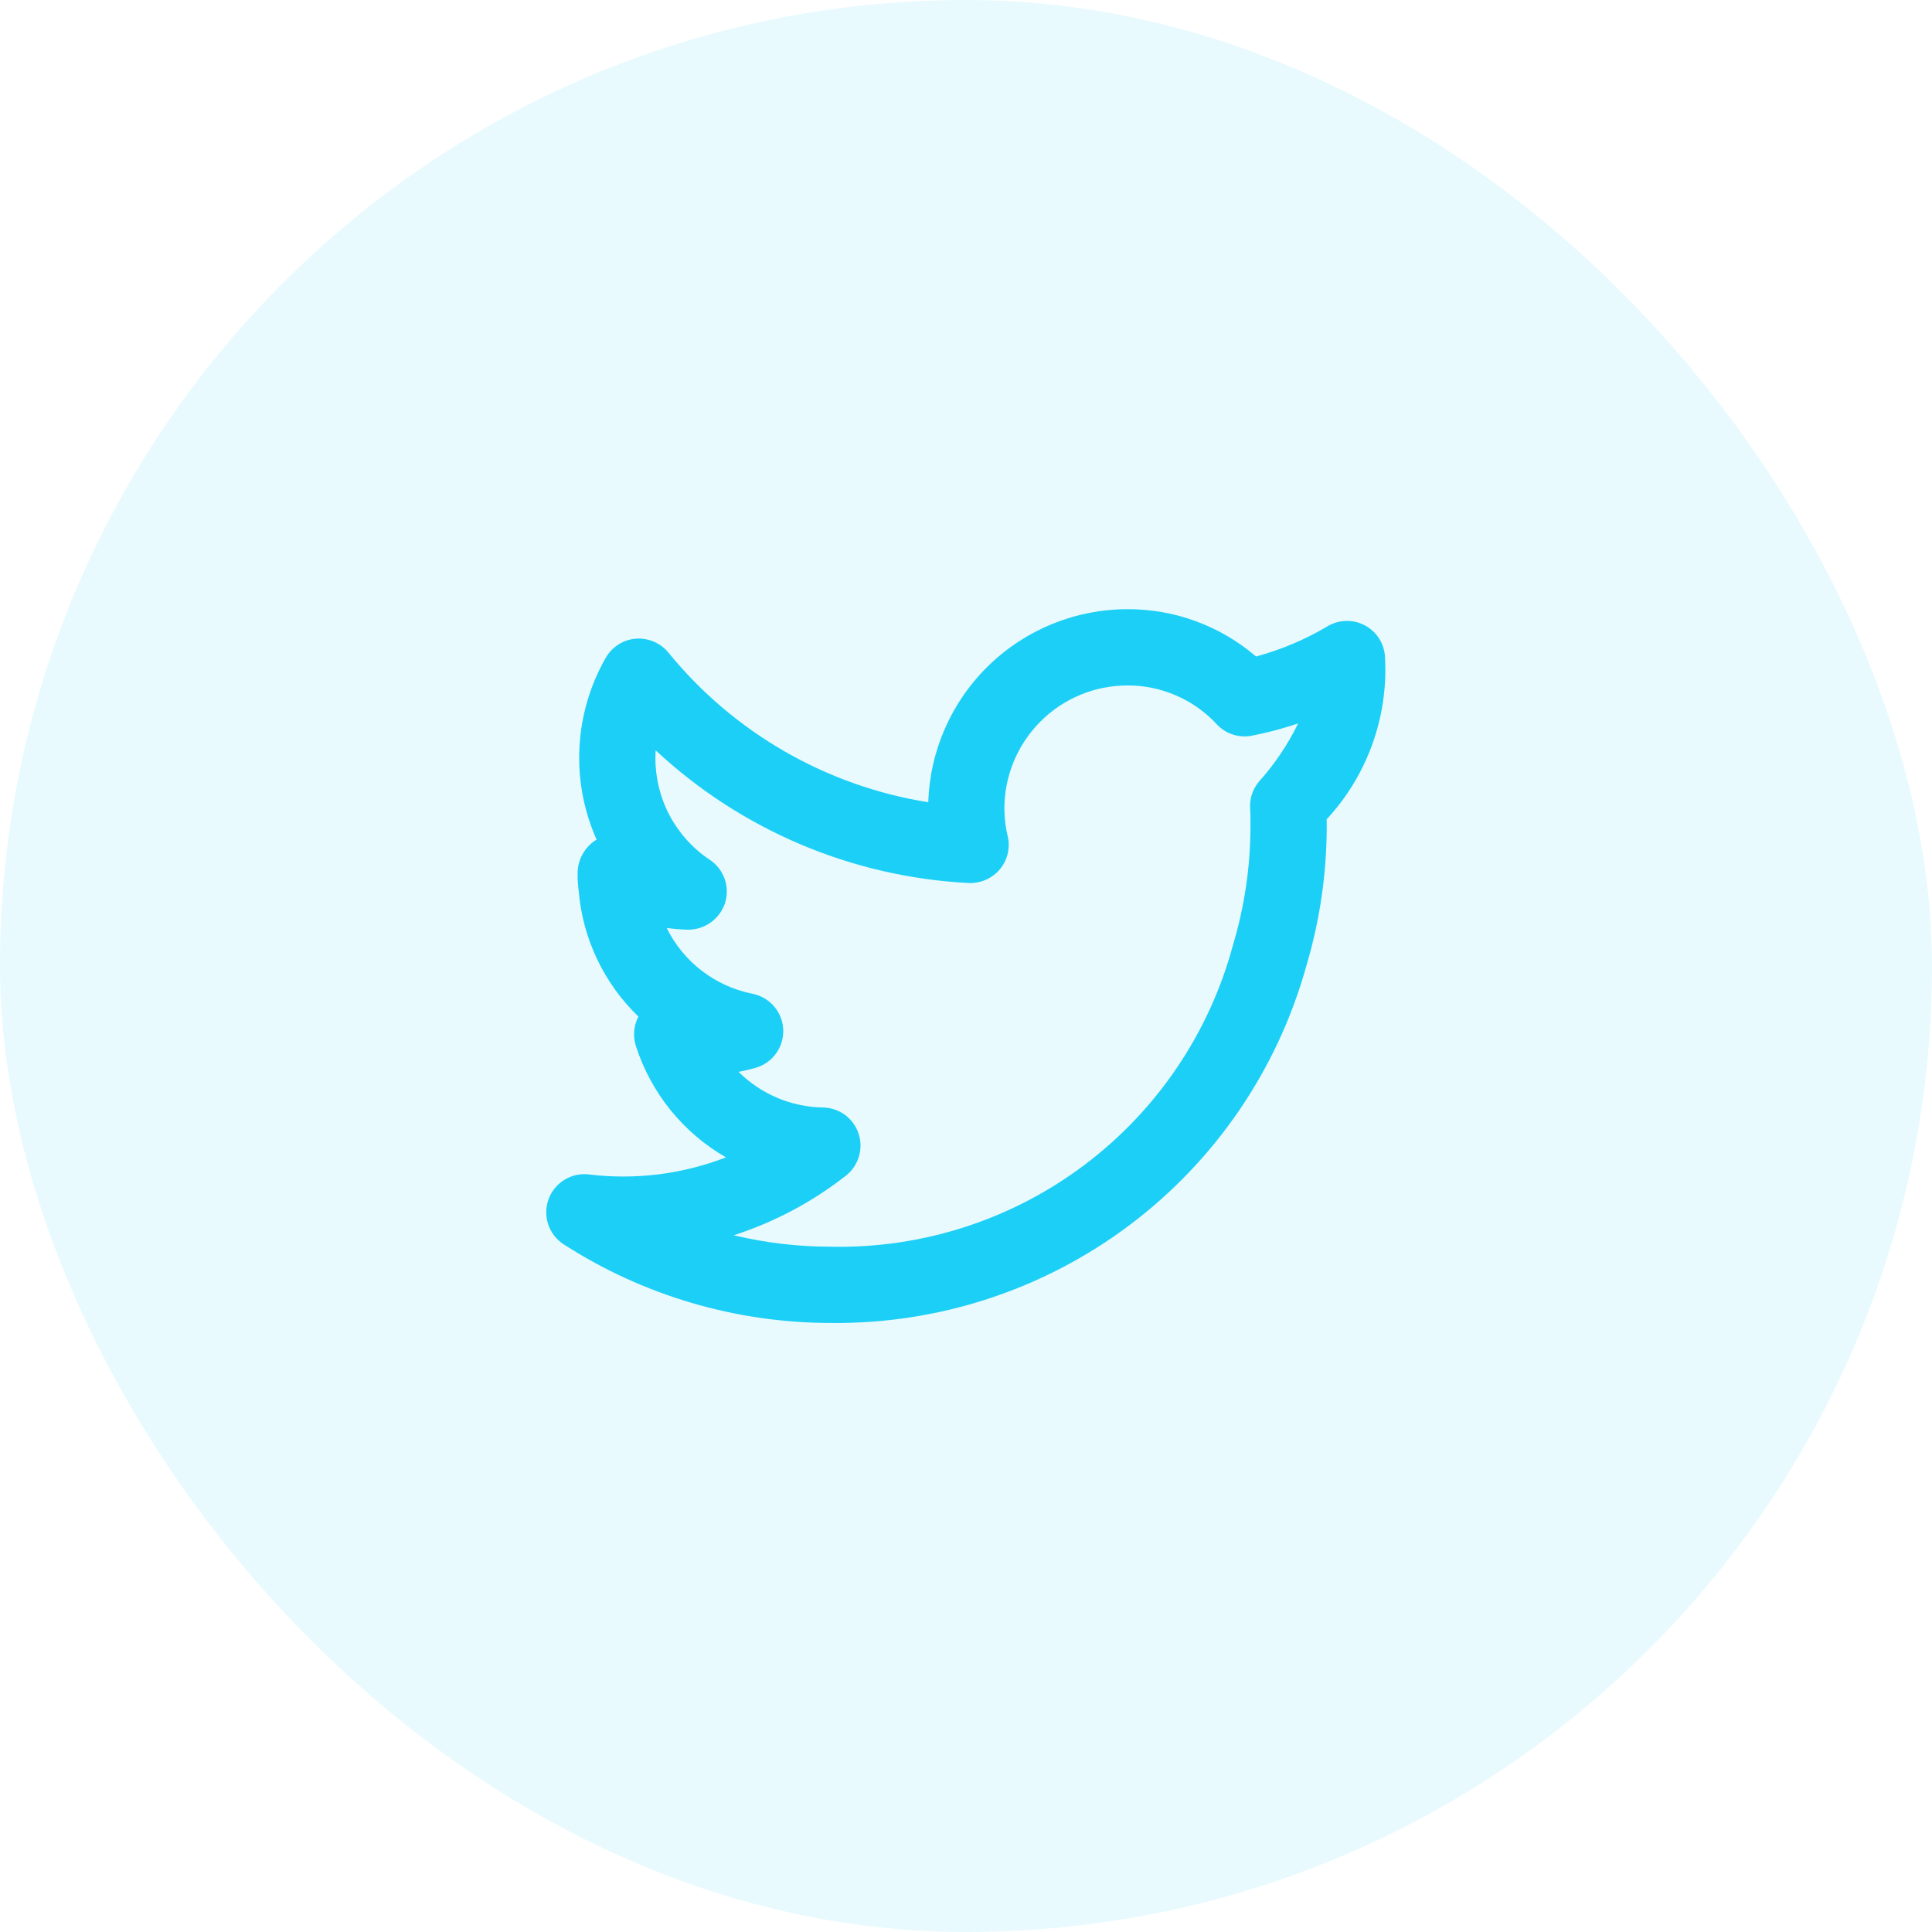
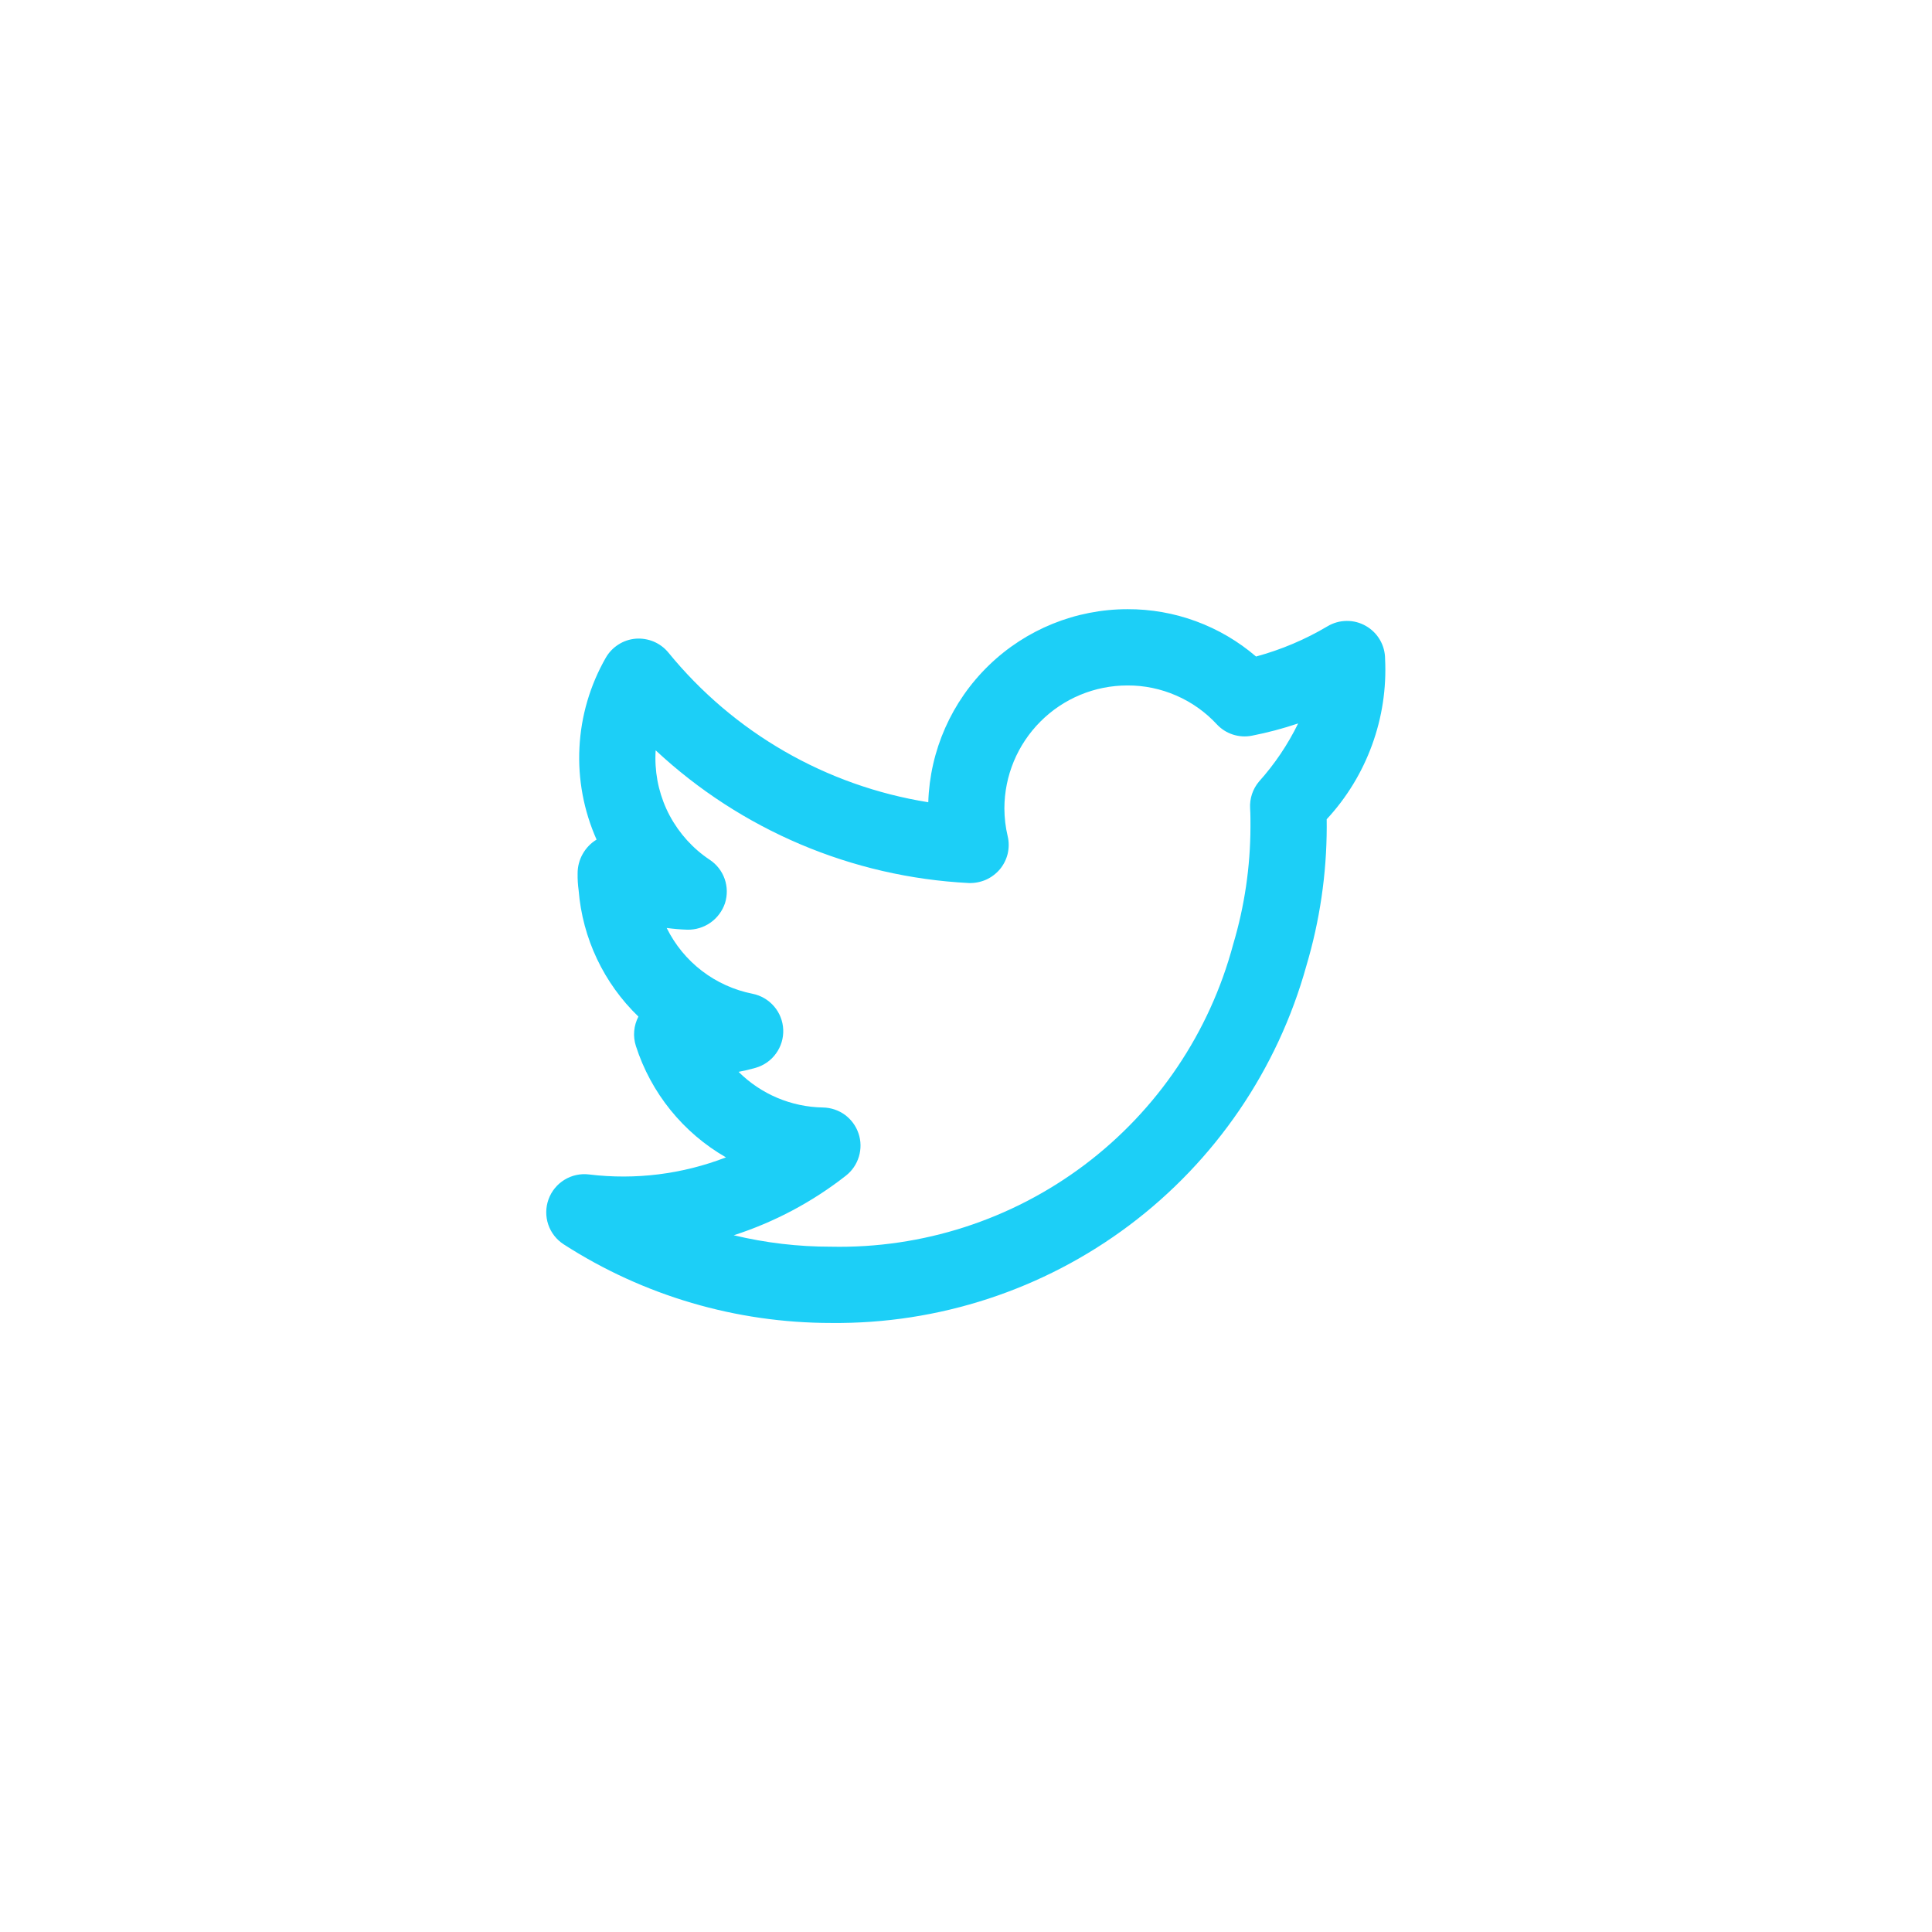
<svg xmlns="http://www.w3.org/2000/svg" width="38" height="38" viewBox="0 0 38 38" fill="none">
-   <rect width="38" height="38" rx="19" fill="#1CCFF7" fill-opacity="0.1" />
  <path d="M27.243 12.963C27.243 12.83 27.208 12.7 27.142 12.586C27.075 12.471 26.979 12.376 26.864 12.311C26.749 12.245 26.619 12.211 26.487 12.213C26.354 12.214 26.225 12.25 26.111 12.318C25.672 12.579 25.199 12.779 24.705 12.913C24.001 12.309 23.103 11.978 22.175 11.982C21.157 11.983 20.179 12.379 19.448 13.088C18.717 13.796 18.29 14.761 18.258 15.779C16.25 15.459 14.431 14.411 13.147 12.836C13.07 12.742 12.971 12.668 12.859 12.62C12.747 12.573 12.625 12.553 12.504 12.562C12.383 12.572 12.266 12.611 12.164 12.677C12.061 12.742 11.976 12.831 11.915 12.937C11.606 13.477 11.428 14.082 11.397 14.704C11.365 15.325 11.481 15.945 11.734 16.514L11.732 16.515C11.618 16.584 11.524 16.683 11.459 16.8C11.394 16.916 11.36 17.048 11.361 17.182C11.359 17.292 11.366 17.402 11.381 17.511C11.457 18.455 11.875 19.338 12.557 19.995C12.511 20.083 12.482 20.18 12.474 20.279C12.465 20.378 12.477 20.478 12.507 20.573C12.804 21.498 13.436 22.28 14.279 22.764C13.422 23.095 12.498 23.211 11.586 23.1C11.418 23.079 11.247 23.116 11.102 23.205C10.957 23.294 10.847 23.429 10.789 23.589C10.731 23.748 10.729 23.923 10.783 24.084C10.837 24.245 10.945 24.383 11.088 24.475C12.655 25.485 14.48 26.021 16.345 26.021C18.459 26.044 20.522 25.369 22.213 24.099C23.904 22.829 25.128 21.036 25.694 18.998C25.958 18.111 26.094 17.19 26.095 16.264L26.094 16.114C26.486 15.692 26.789 15.195 26.986 14.654C27.184 14.113 27.271 13.538 27.243 12.963ZM24.764 15.371C24.64 15.518 24.577 15.706 24.588 15.898C24.596 16.022 24.595 16.146 24.595 16.264C24.593 17.046 24.479 17.824 24.255 18.574C23.792 20.308 22.762 21.836 21.327 22.915C19.893 23.993 18.139 24.559 16.345 24.521C15.701 24.522 15.059 24.446 14.432 24.296C15.231 24.038 15.979 23.641 16.639 23.123C16.761 23.027 16.85 22.896 16.894 22.747C16.938 22.599 16.936 22.44 16.886 22.294C16.837 22.147 16.743 22.019 16.618 21.927C16.493 21.836 16.342 21.786 16.188 21.783C15.564 21.773 14.969 21.522 14.527 21.082C14.639 21.061 14.75 21.035 14.861 21.003C15.023 20.957 15.165 20.858 15.263 20.721C15.362 20.585 15.412 20.419 15.405 20.251C15.398 20.083 15.335 19.922 15.225 19.794C15.115 19.666 14.966 19.579 14.801 19.546C14.439 19.474 14.098 19.32 13.806 19.096C13.513 18.872 13.276 18.582 13.113 18.252C13.249 18.27 13.385 18.282 13.522 18.286C13.684 18.289 13.844 18.239 13.976 18.146C14.109 18.052 14.208 17.918 14.26 17.764C14.309 17.608 14.307 17.441 14.253 17.287C14.199 17.133 14.096 17.001 13.96 16.911C13.63 16.692 13.36 16.393 13.173 16.044C12.986 15.694 12.89 15.303 12.891 14.906C12.891 14.857 12.893 14.807 12.896 14.758C14.577 16.326 16.757 17.25 19.053 17.368C19.169 17.372 19.285 17.35 19.391 17.304C19.497 17.257 19.591 17.186 19.666 17.098C19.74 17.009 19.793 16.904 19.82 16.791C19.846 16.678 19.847 16.561 19.82 16.448C19.777 16.269 19.756 16.085 19.755 15.901C19.756 15.259 20.011 14.645 20.465 14.191C20.918 13.737 21.533 13.482 22.175 13.482C22.505 13.48 22.831 13.548 23.134 13.68C23.437 13.811 23.709 14.004 23.933 14.246C24.02 14.34 24.129 14.409 24.25 14.448C24.371 14.487 24.5 14.495 24.624 14.47C24.932 14.41 25.236 14.329 25.533 14.229C25.331 14.643 25.072 15.028 24.764 15.371Z" fill="#1CCFF7" />
</svg>